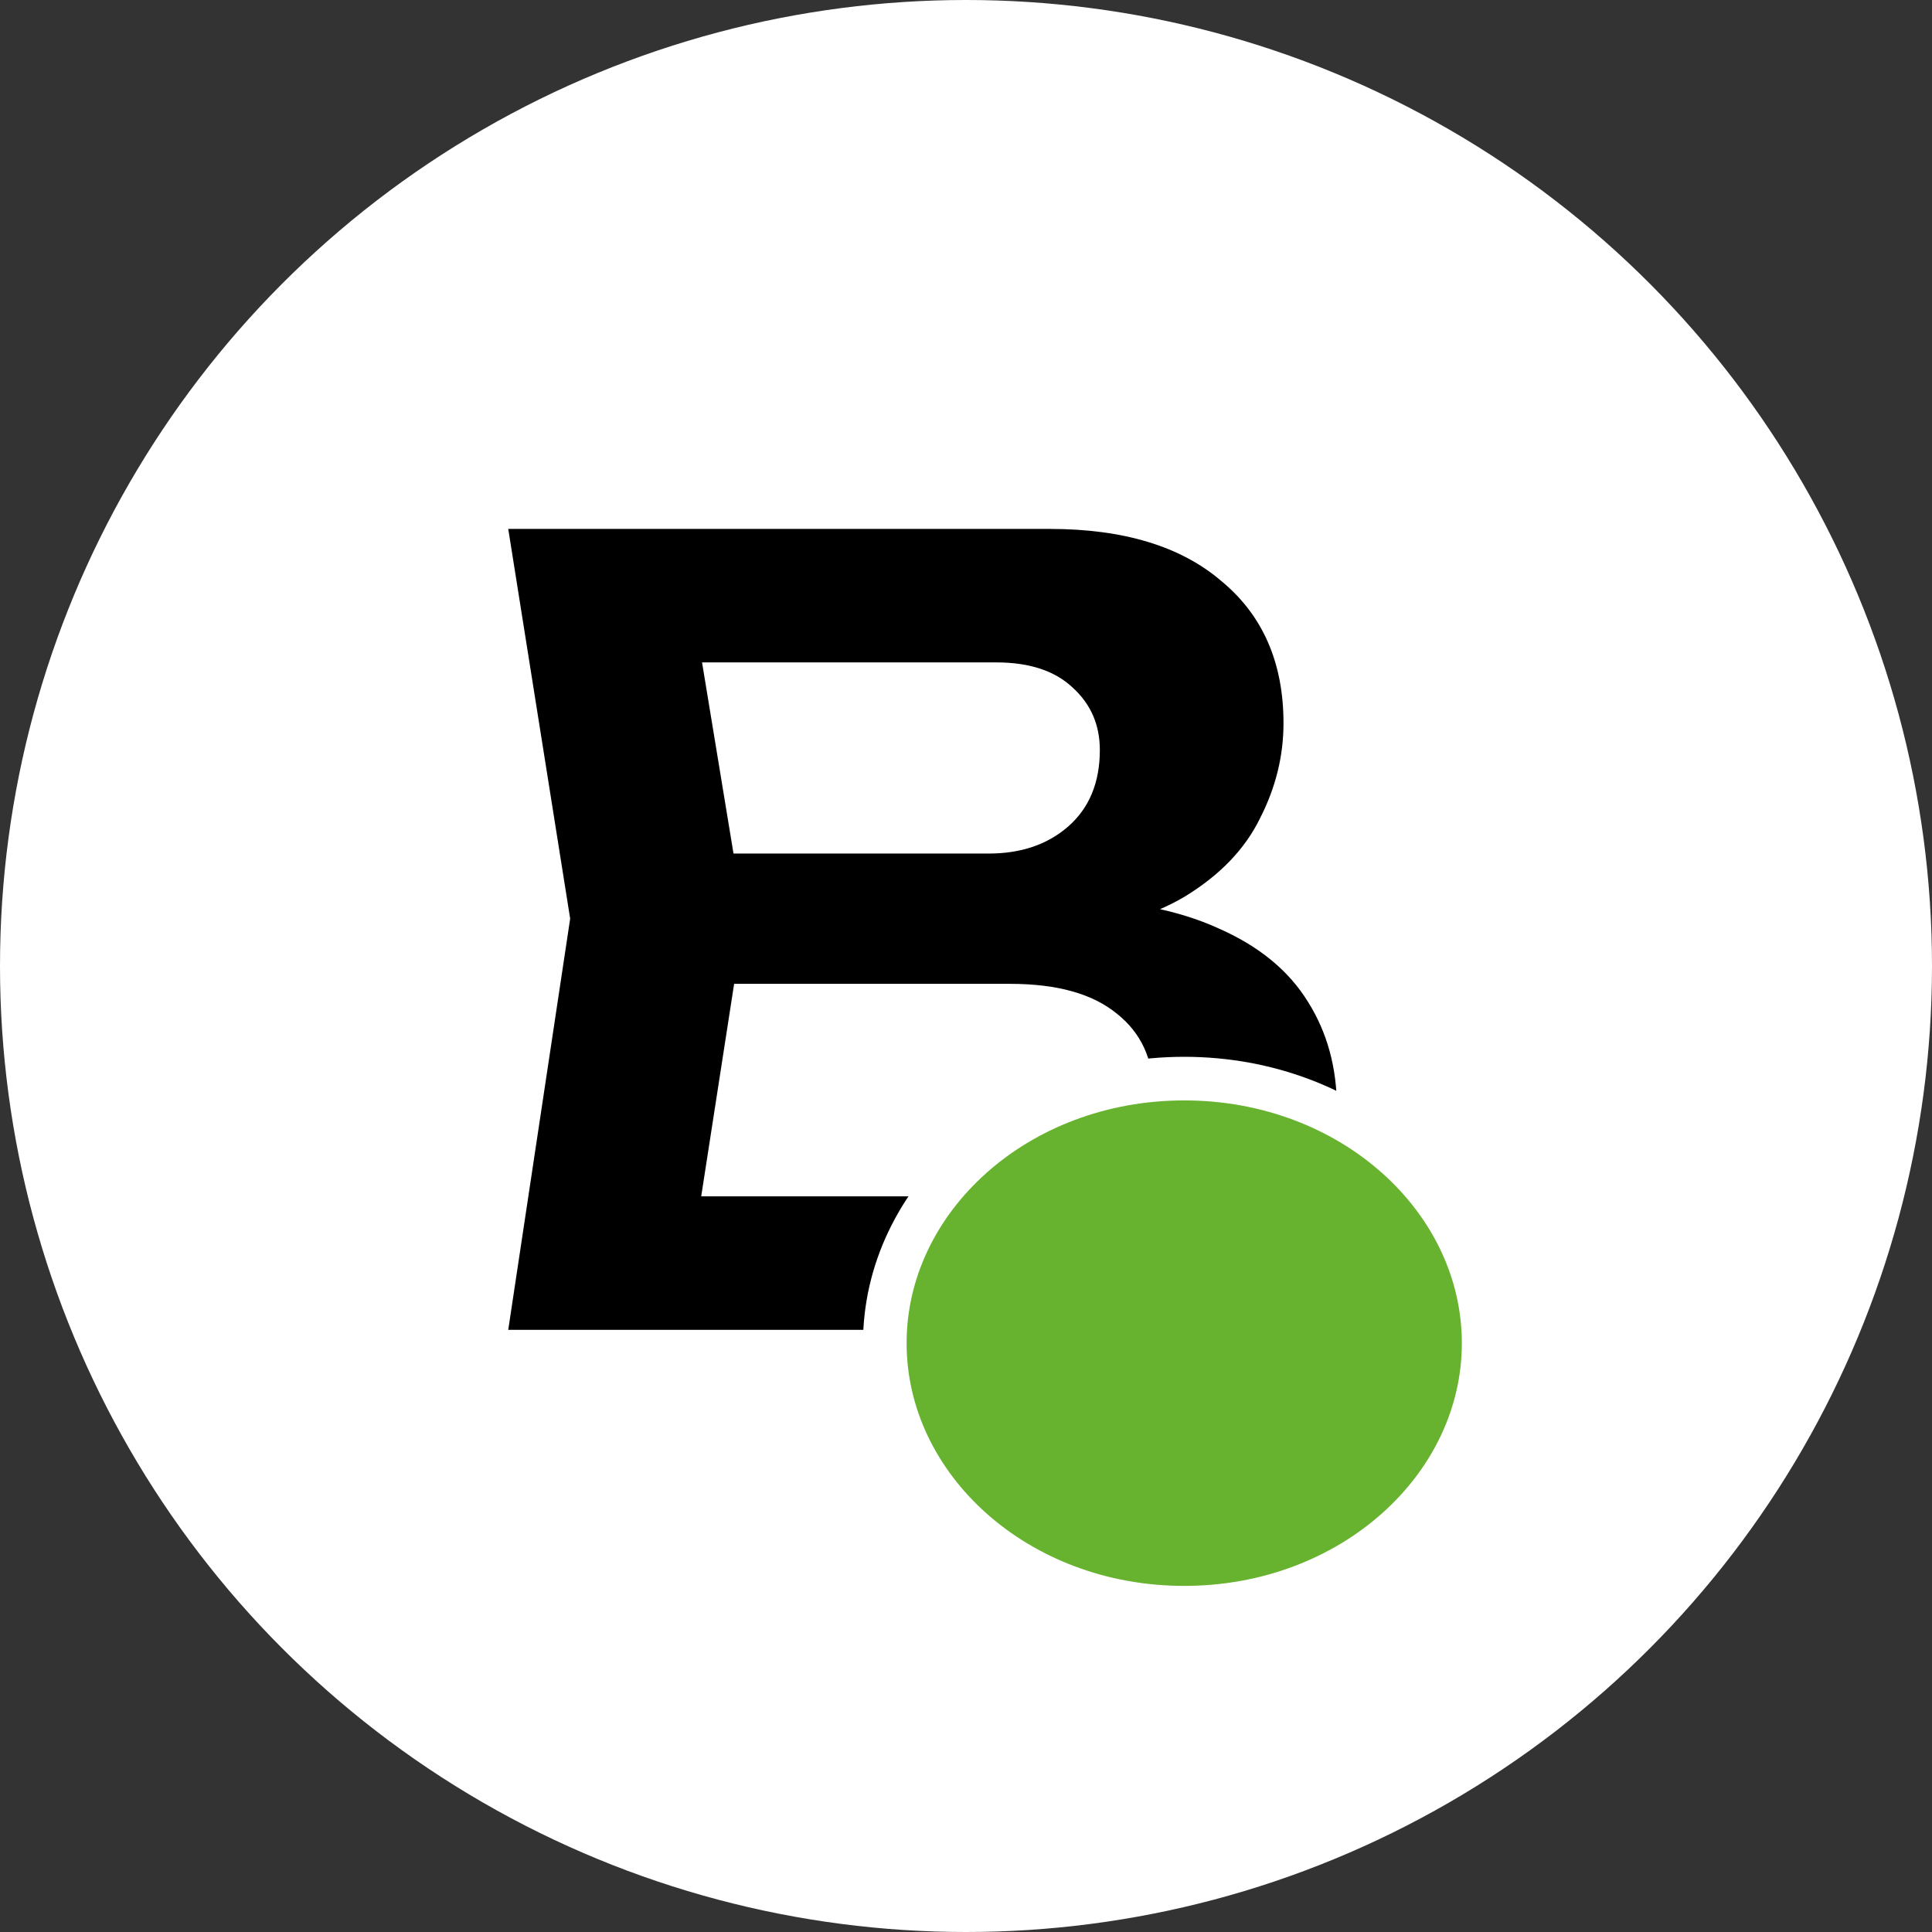
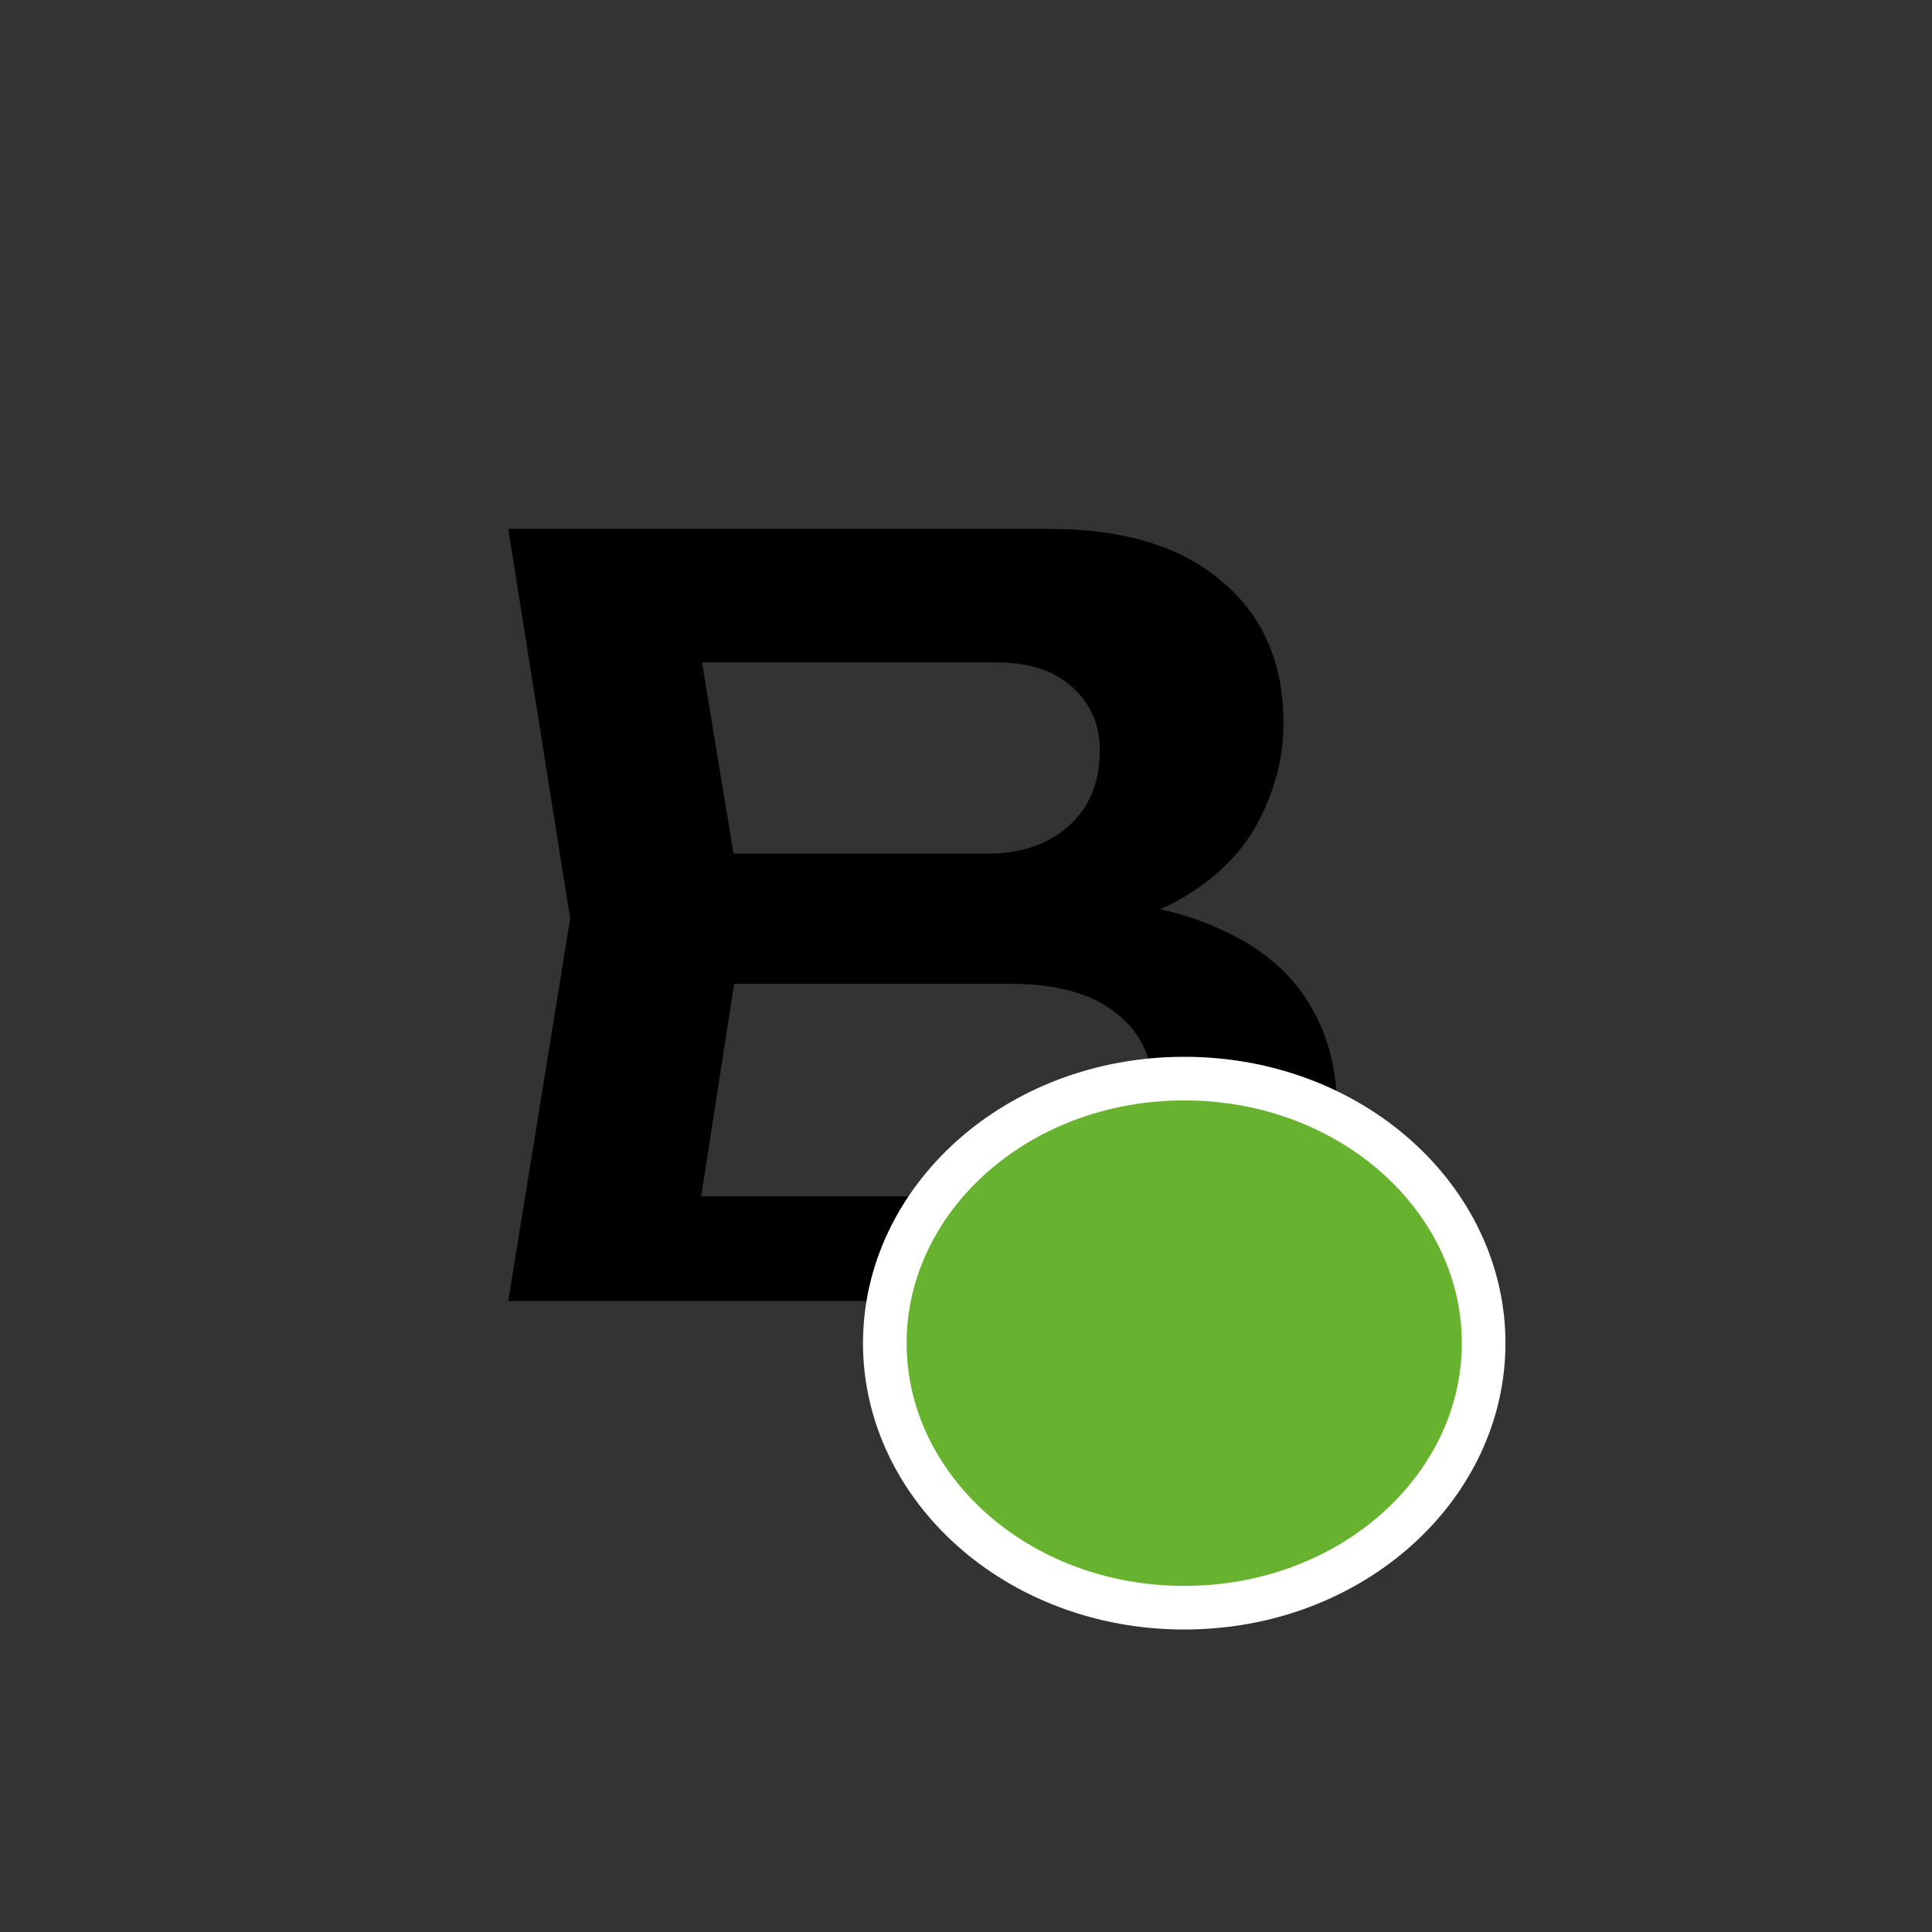
<svg xmlns="http://www.w3.org/2000/svg" width="77" height="77" viewBox="0 0 77 77" fill="none">
  <rect x="0" y="0" width="77" height="77" fill="#333333" stroke="none" />
-   <circle cx="38.5" cy="38.5" r="38.5" fill="white" />
-   <path d="M41.748 37.253L42.429 35.806C44.898 35.862 46.941 36.26 48.558 36.997C50.175 37.707 51.367 38.686 52.133 39.934C52.899 41.154 53.282 42.559 53.282 44.148C53.282 45.85 52.871 47.368 52.048 48.701C51.254 50.035 50.076 51.085 48.516 51.851C46.955 52.617 44.997 53 42.642 53H20.256L22.724 36.614L20.256 21.08H41.834C44.784 21.08 47.069 21.775 48.686 23.165C50.331 24.527 51.154 26.414 51.154 28.826C51.154 30.131 50.842 31.394 50.218 32.614C49.622 33.834 48.629 34.869 47.239 35.721C45.877 36.544 44.047 37.054 41.748 37.253ZM27.406 51.17L24.639 47.68H41.153C42.685 47.68 43.862 47.325 44.685 46.616C45.536 45.878 45.962 44.857 45.962 43.552C45.962 42.218 45.48 41.168 44.515 40.402C43.55 39.608 42.132 39.211 40.259 39.211H26.81V34.018H39.408C40.684 34.018 41.734 33.664 42.557 32.954C43.408 32.217 43.834 31.195 43.834 29.89C43.834 28.897 43.479 28.074 42.77 27.421C42.061 26.741 41.039 26.4 39.706 26.4H24.639L27.406 22.91L29.661 36.614L27.406 51.17Z" fill="black" />
+   <path d="M41.748 37.253L42.429 35.806C44.898 35.862 46.941 36.26 48.558 36.997C50.175 37.707 51.367 38.686 52.133 39.934C52.899 41.154 53.282 42.559 53.282 44.148C53.282 45.85 52.871 47.368 52.048 48.701C51.254 50.035 50.076 51.085 48.516 51.851H20.256L22.724 36.614L20.256 21.08H41.834C44.784 21.08 47.069 21.775 48.686 23.165C50.331 24.527 51.154 26.414 51.154 28.826C51.154 30.131 50.842 31.394 50.218 32.614C49.622 33.834 48.629 34.869 47.239 35.721C45.877 36.544 44.047 37.054 41.748 37.253ZM27.406 51.17L24.639 47.68H41.153C42.685 47.68 43.862 47.325 44.685 46.616C45.536 45.878 45.962 44.857 45.962 43.552C45.962 42.218 45.48 41.168 44.515 40.402C43.55 39.608 42.132 39.211 40.259 39.211H26.81V34.018H39.408C40.684 34.018 41.734 33.664 42.557 32.954C43.408 32.217 43.834 31.195 43.834 29.89C43.834 28.897 43.479 28.074 42.77 27.421C42.061 26.741 41.039 26.4 39.706 26.4H24.639L27.406 22.91L29.661 36.614L27.406 51.17Z" fill="black" />
  <path d="M59.131 53.532C59.131 59.263 53.885 64.075 47.197 64.075C40.51 64.075 35.264 59.263 35.264 53.532C35.264 47.8 40.51 42.988 47.197 42.988C53.885 42.988 59.131 47.8 59.131 53.532Z" fill="#67B32F" stroke="white" stroke-width="1.738" />
</svg>